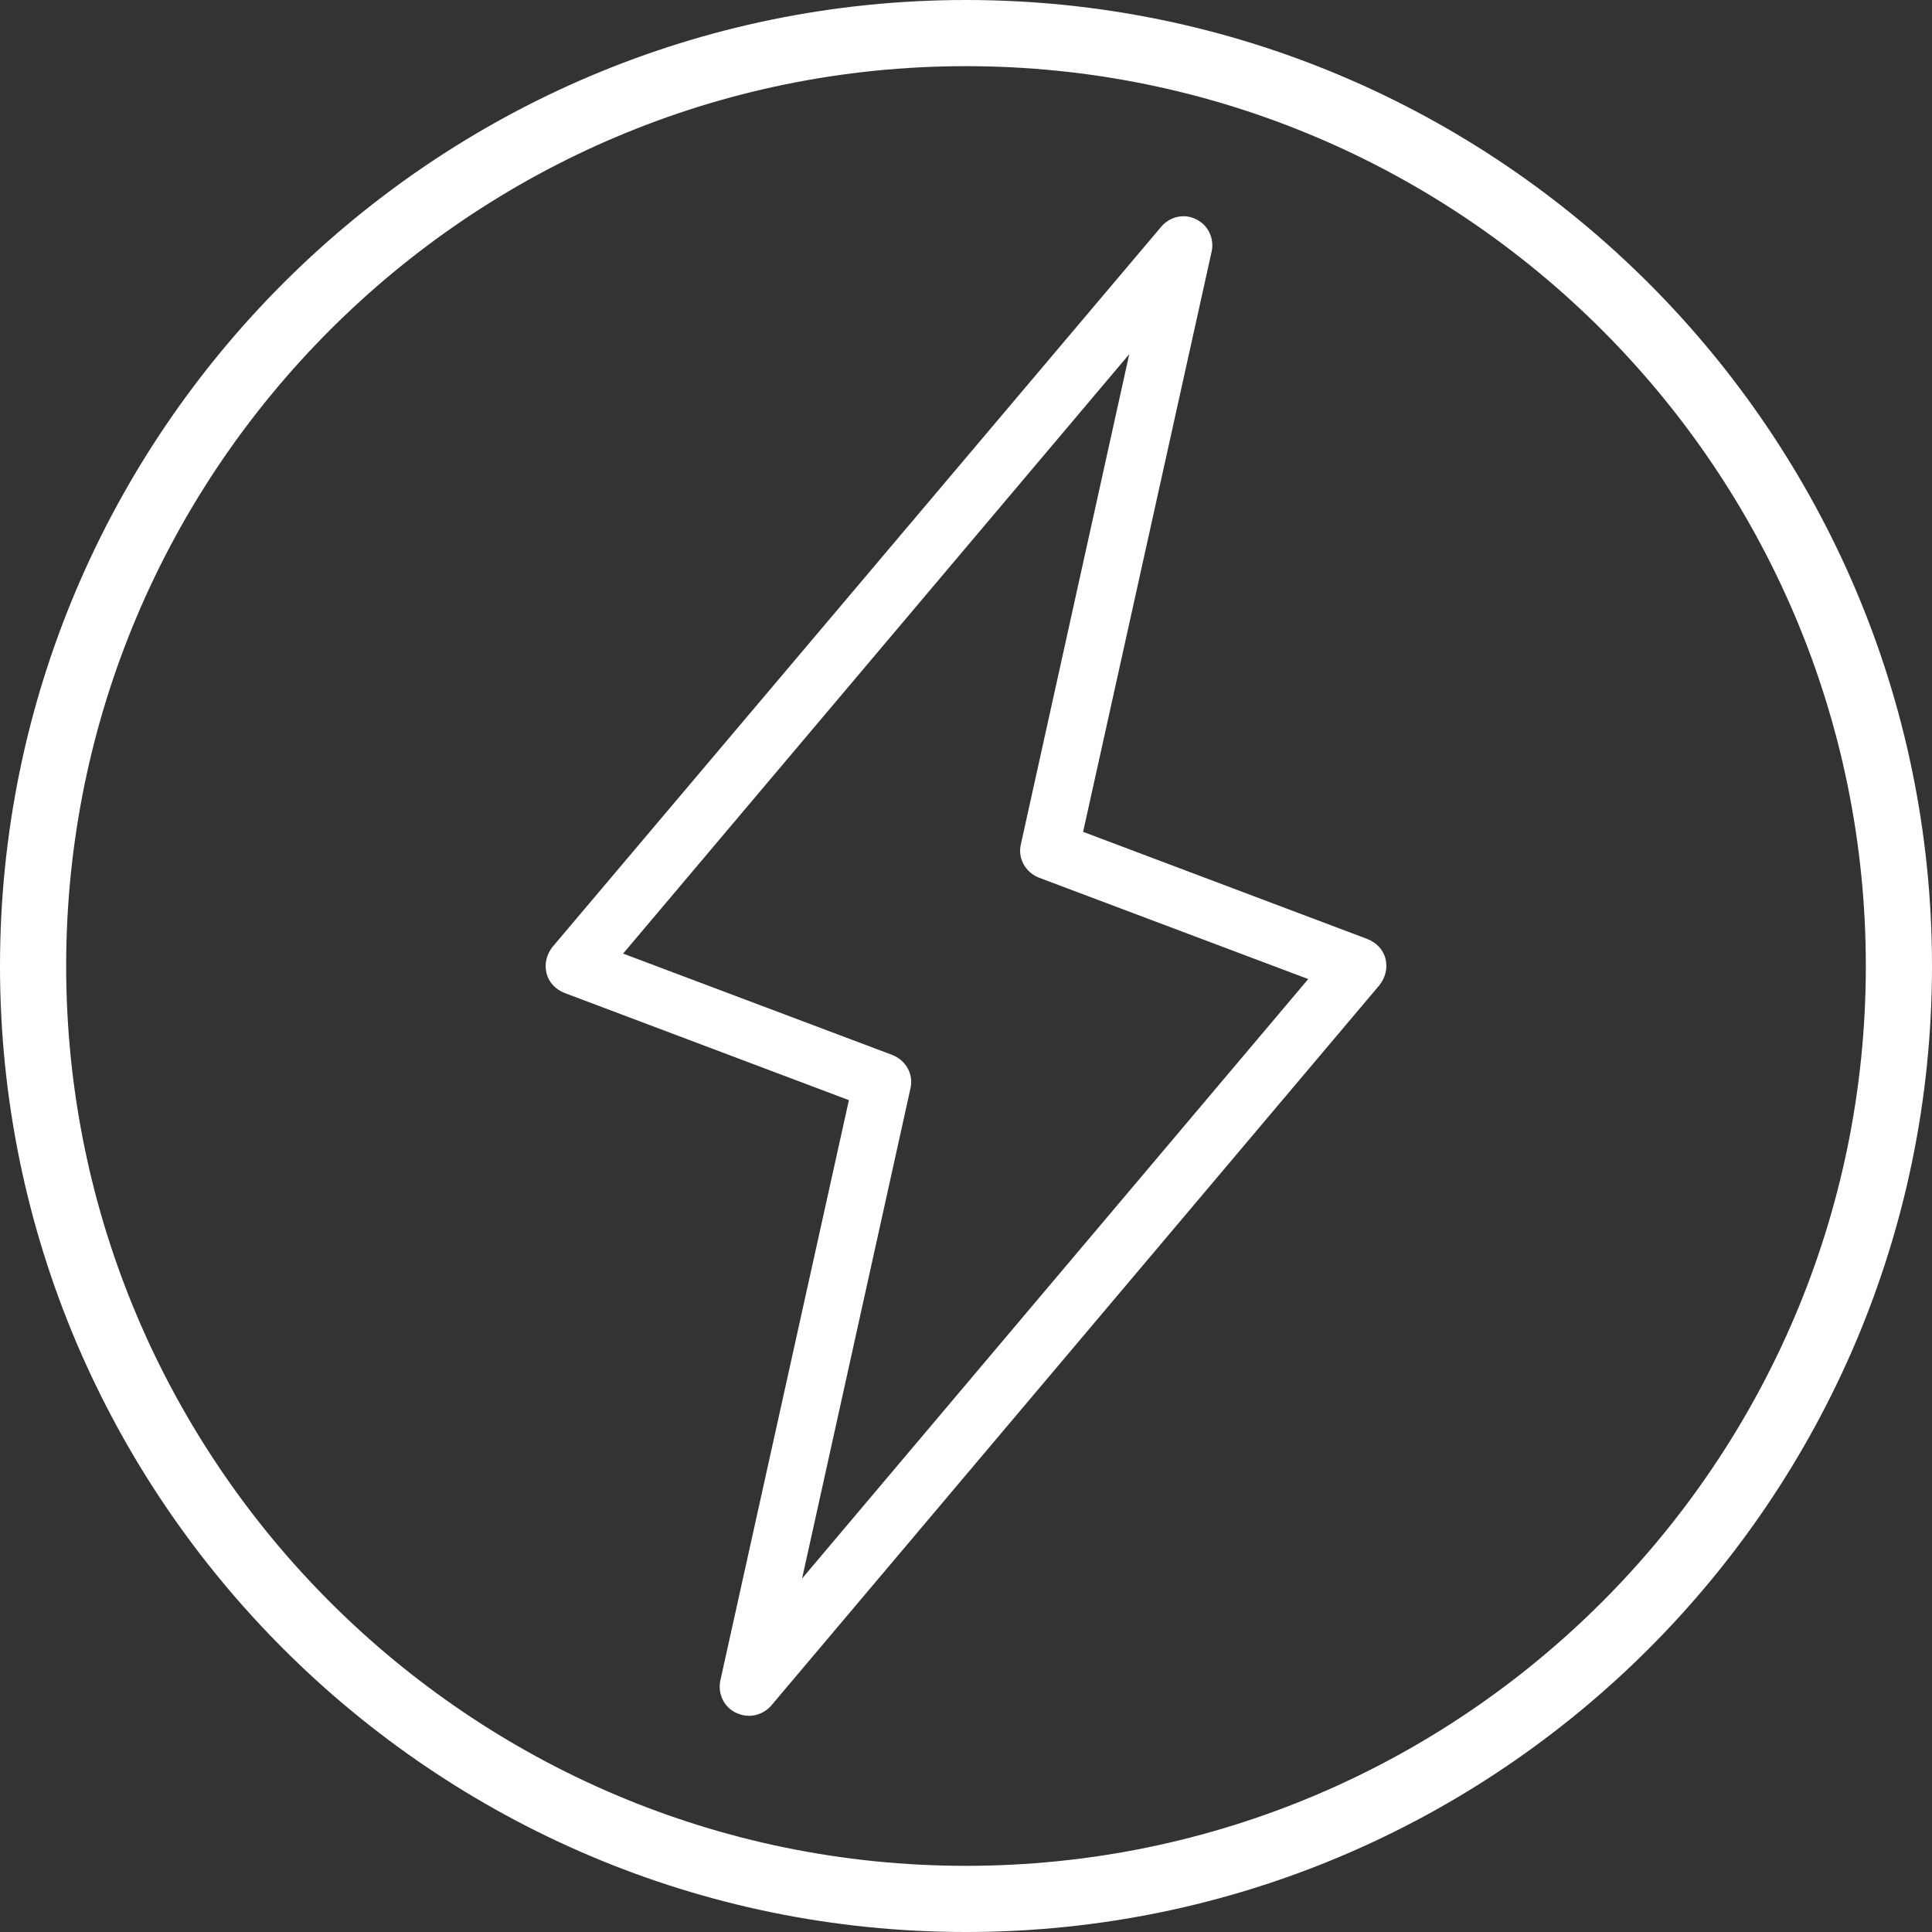
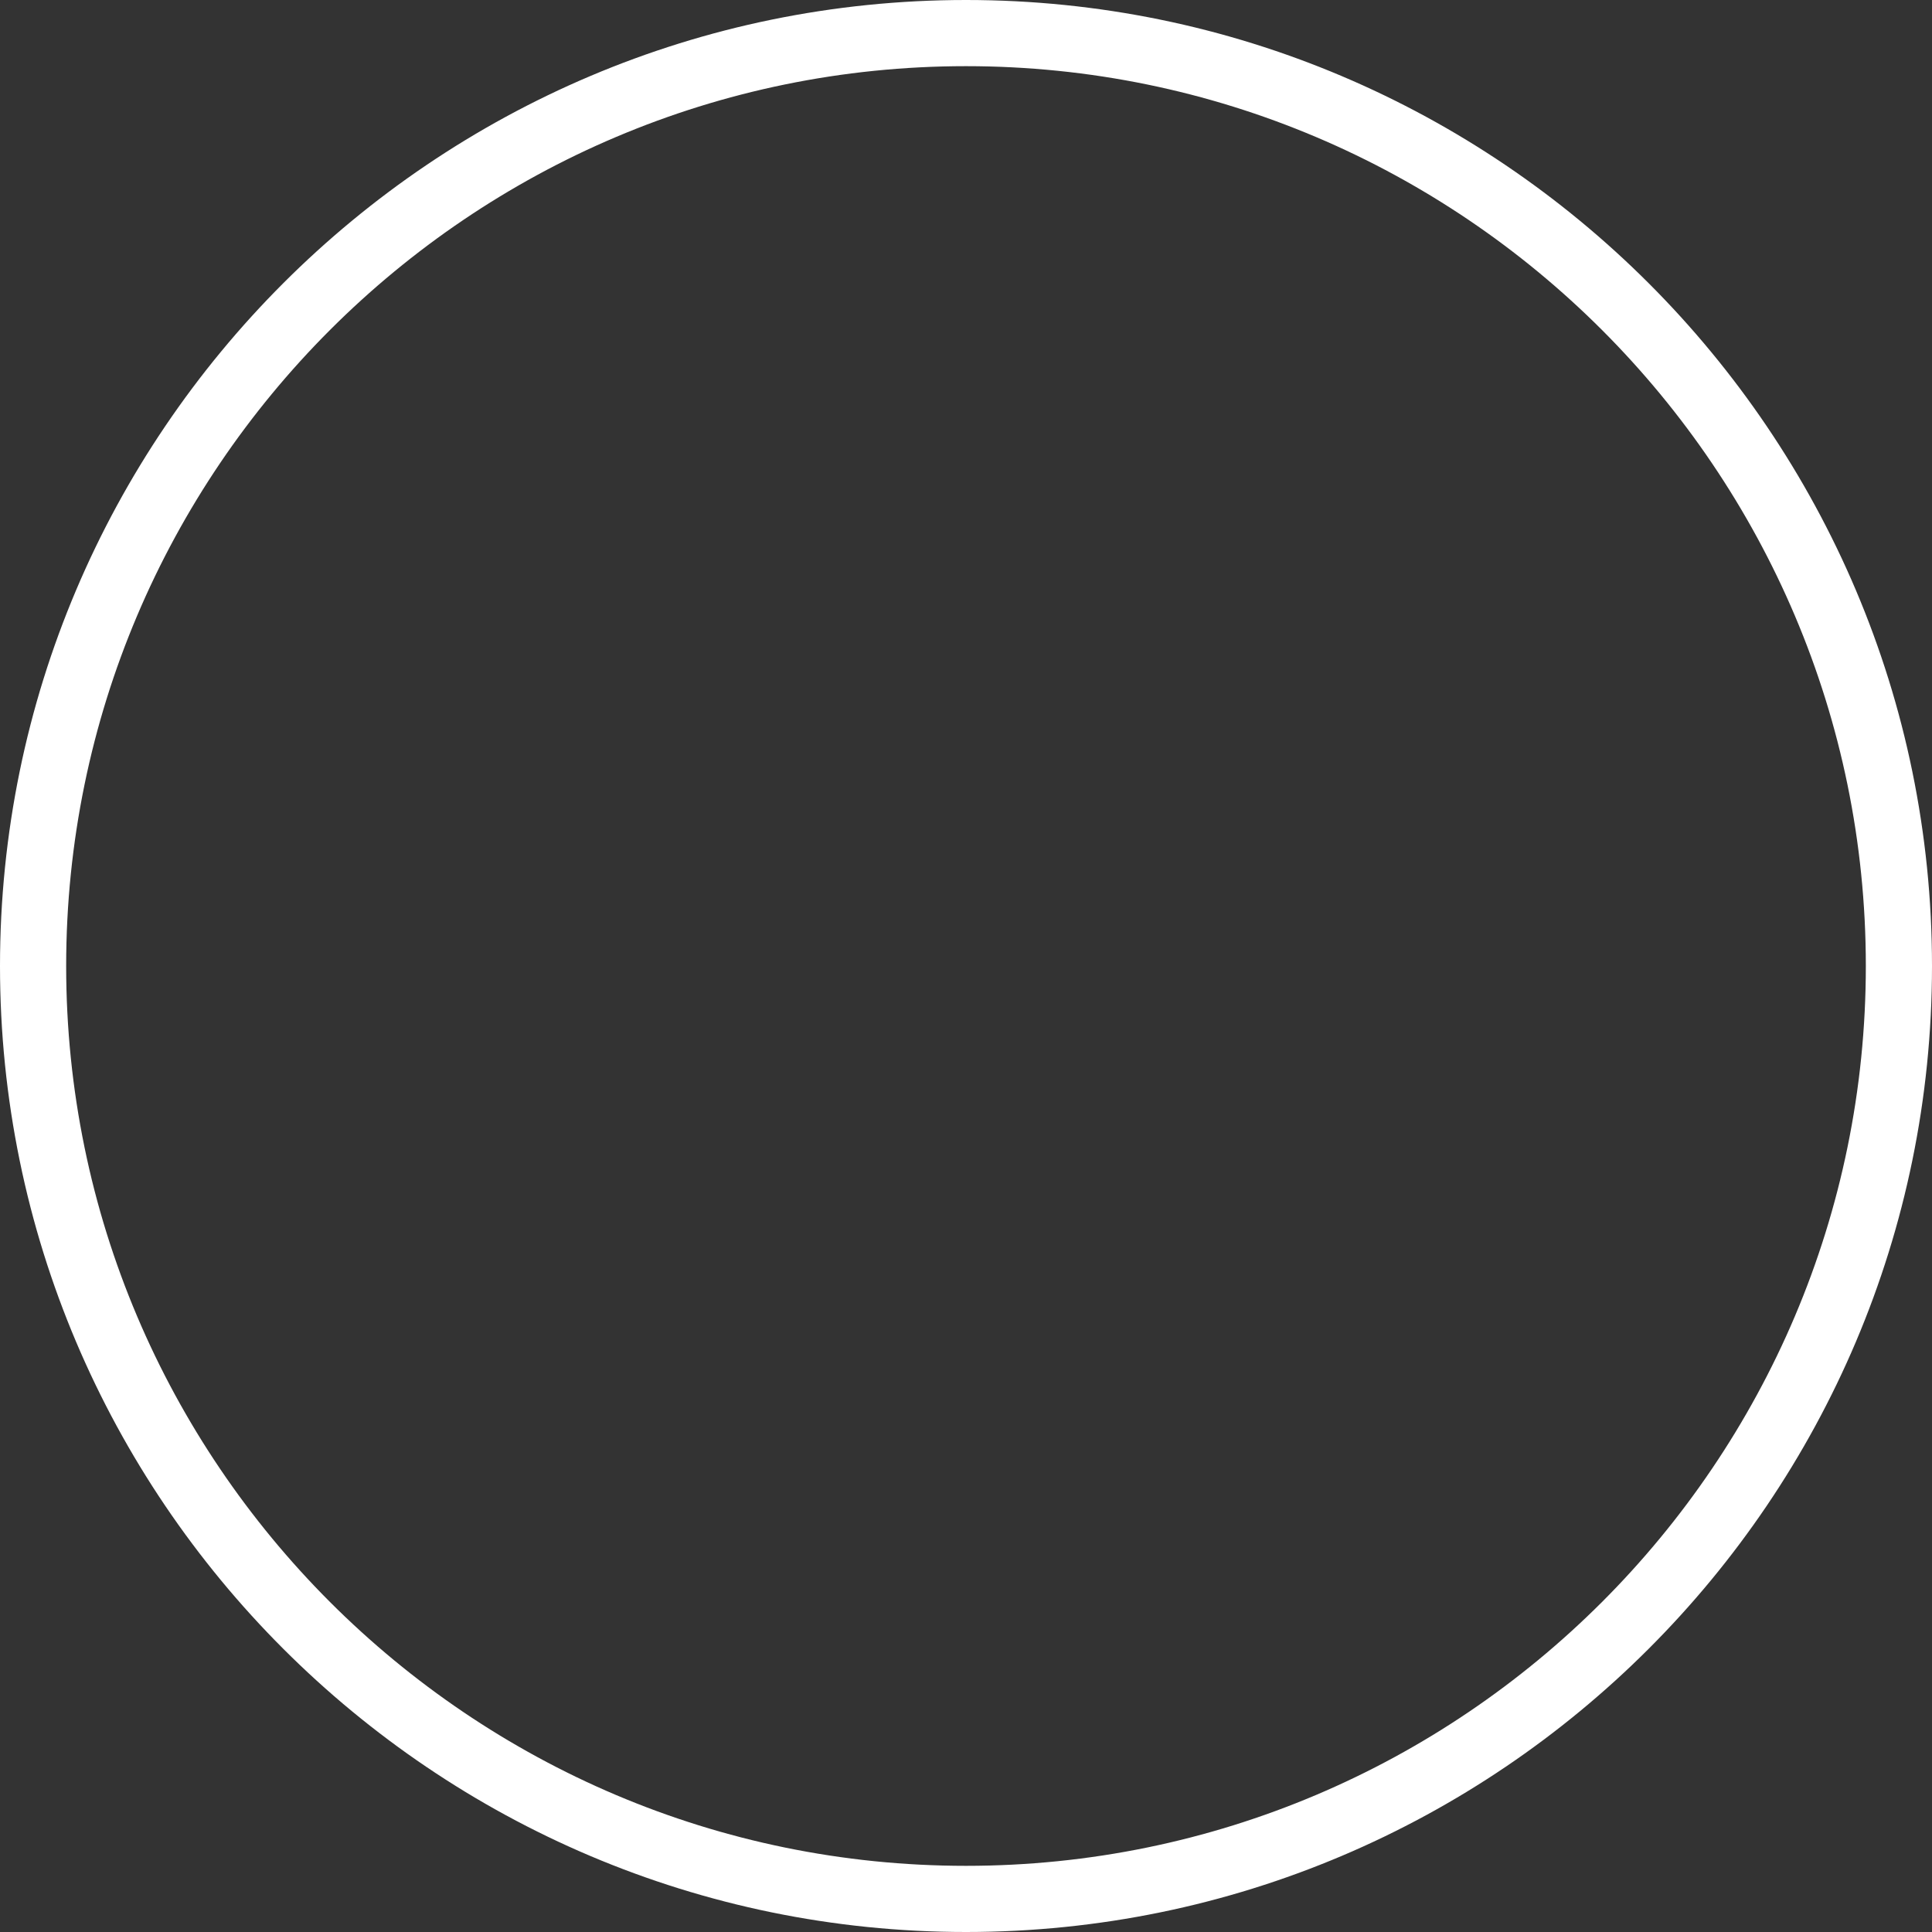
<svg xmlns="http://www.w3.org/2000/svg" id="Layer_2" data-name="Layer 2" viewBox="0 0 116.8 116.8">
  <rect x="0" y="0" width="116.8" height="116.8" fill="#333333" stroke="none" />
  <defs>
    <style>
      .cls-1 {
        fill: #fff;
        stroke-width: 0px;
      }
    </style>
  </defs>
  <g id="Layer_1-2" data-name="Layer 1">
    <g>
-       <path class="cls-1" d="m45.27,103.73c-.28,0-.53-.07-.77-.18-.74-.35-1.12-1.16-.95-1.96l7.77-35.08-17.19-6.48c-.53-.21-.95-.63-1.09-1.19-.14-.56,0-1.12.35-1.58L70.2,13.71c.53-.63,1.4-.81,2.1-.46.74.35,1.12,1.16.95,1.96l-7.77,35.08,17.19,6.48c.53.21.95.63,1.09,1.19.14.56,0,1.12-.35,1.58l-36.8,43.59c-.35.39-.84.6-1.33.6Zm-7.6-46.08l16.28,6.13c.81.32,1.3,1.16,1.09,2.03l-6.55,29.62,30.6-36.24-16.28-6.13c-.81-.32-1.3-1.16-1.09-2.03l6.55-29.62-30.6,36.24Z" />
      <path class="cls-1" d="m58.4,116.8C26.2,116.8,0,90.61,0,58.4S26.2,0,58.4,0s58.4,26.2,58.4,58.4-26.2,58.4-58.4,58.4Zm0-112.8C28.4,4,4,28.4,4,58.4s24.4,54.4,54.4,54.4,54.4-24.4,54.4-54.4S88.4,4,58.4,4Z" />
    </g>
  </g>
</svg>